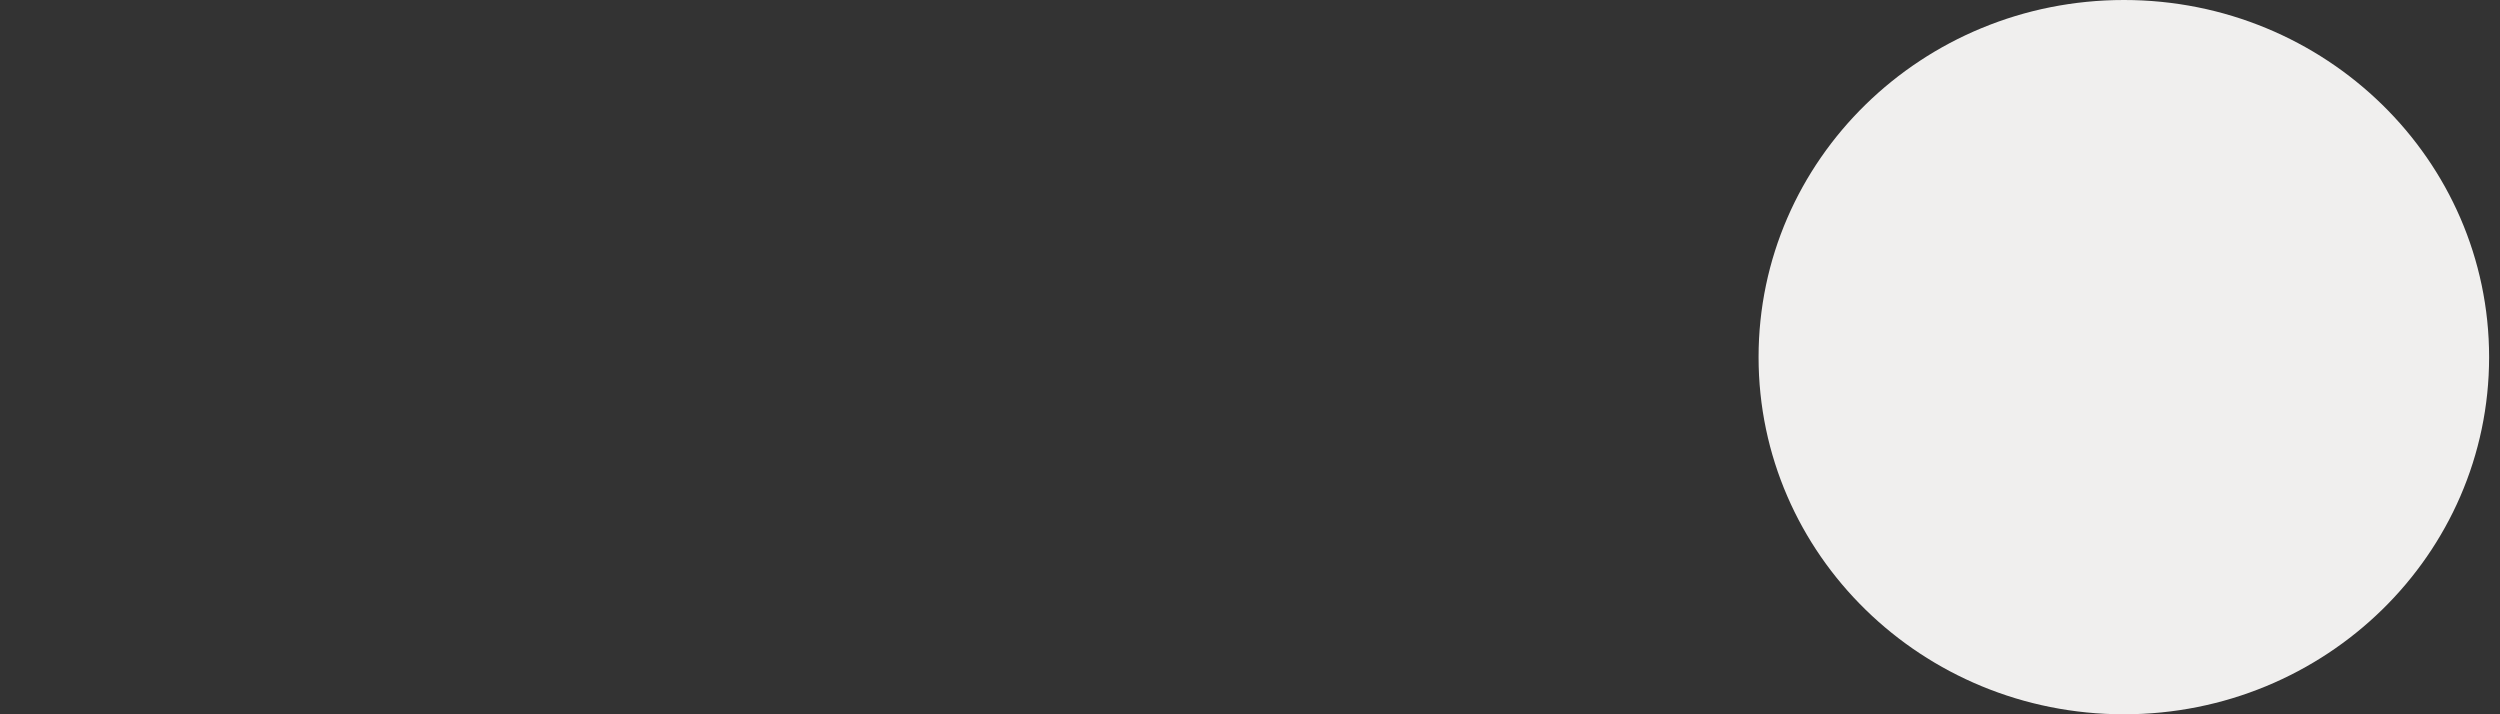
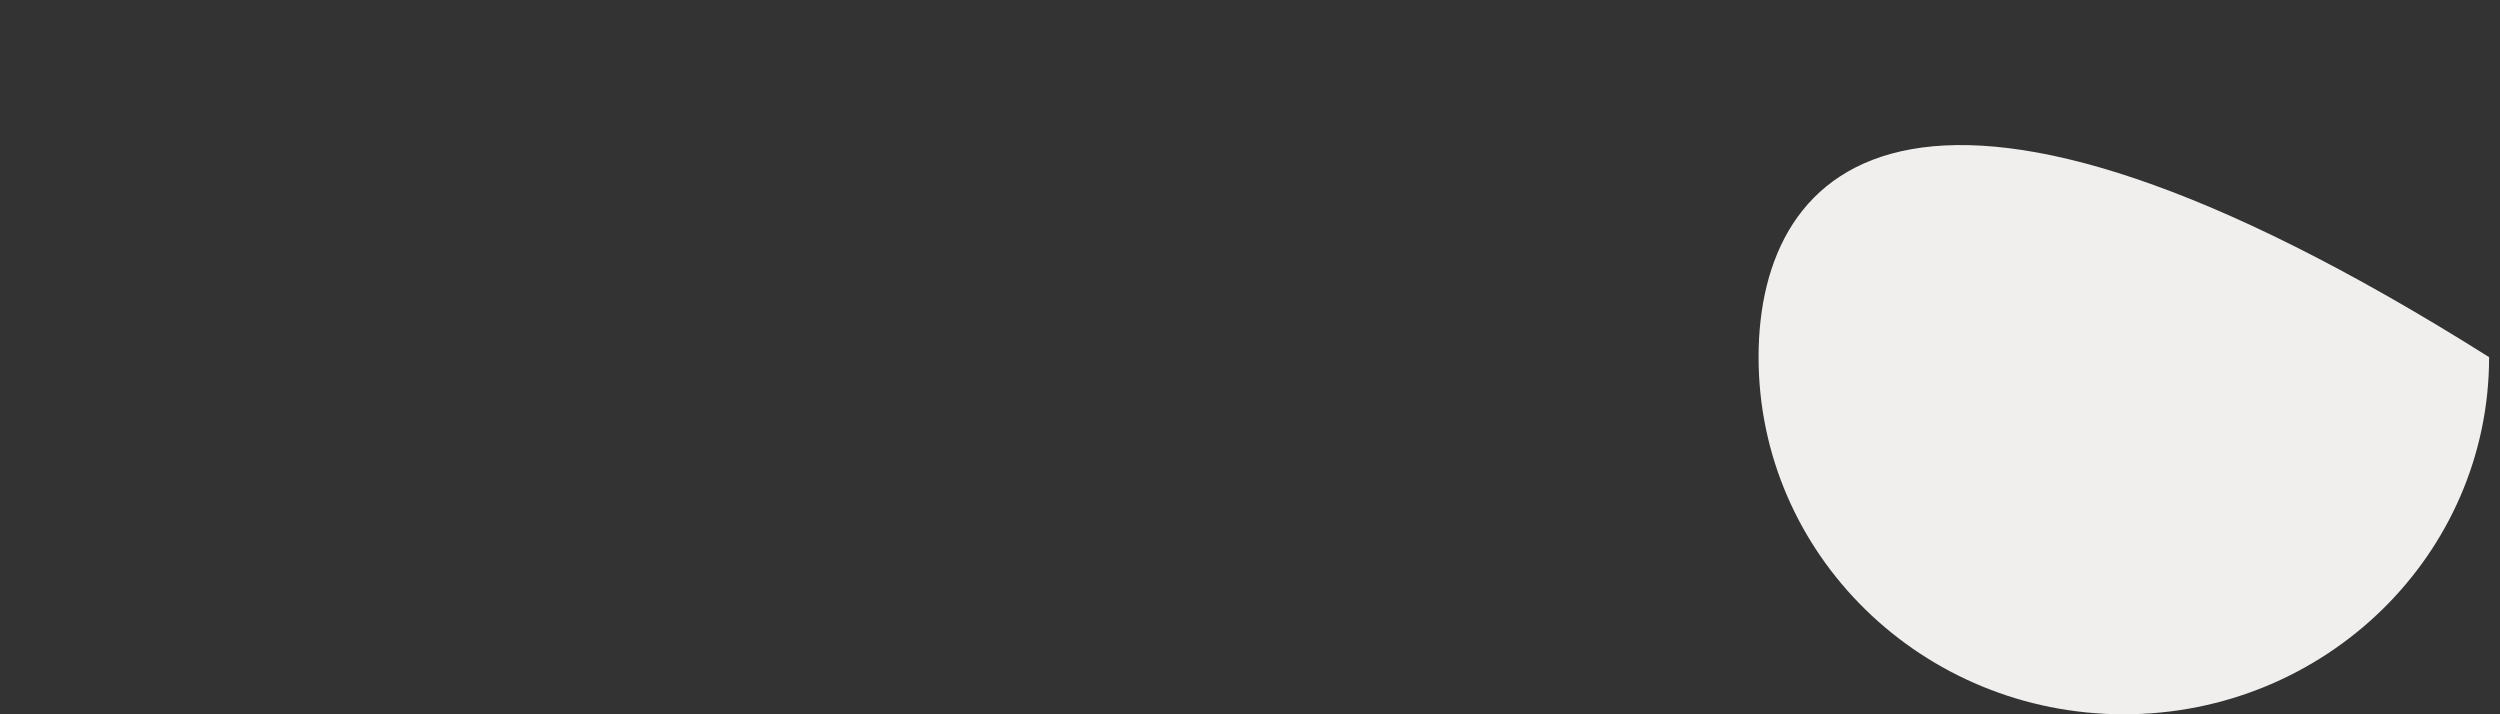
<svg xmlns="http://www.w3.org/2000/svg" width="14" height="4" viewBox="0 0 14 4" fill="none">
  <rect x="0" y="0" width="14" height="4" fill="#333333" stroke="none" />
-   <path fill-rule="evenodd" clip-rule="evenodd" d="M11.894 4C13.023 4 13.939 3.105 13.939 2C13.939 0.895 13.023 0 11.894 0C10.764 0 9.848 0.895 9.848 2C9.848 3.105 10.764 4 11.894 4Z" fill="#F0EFEE" />
+   <path fill-rule="evenodd" clip-rule="evenodd" d="M11.894 4C13.023 4 13.939 3.105 13.939 2C10.764 0 9.848 0.895 9.848 2C9.848 3.105 10.764 4 11.894 4Z" fill="#F0EFEE" />
</svg>